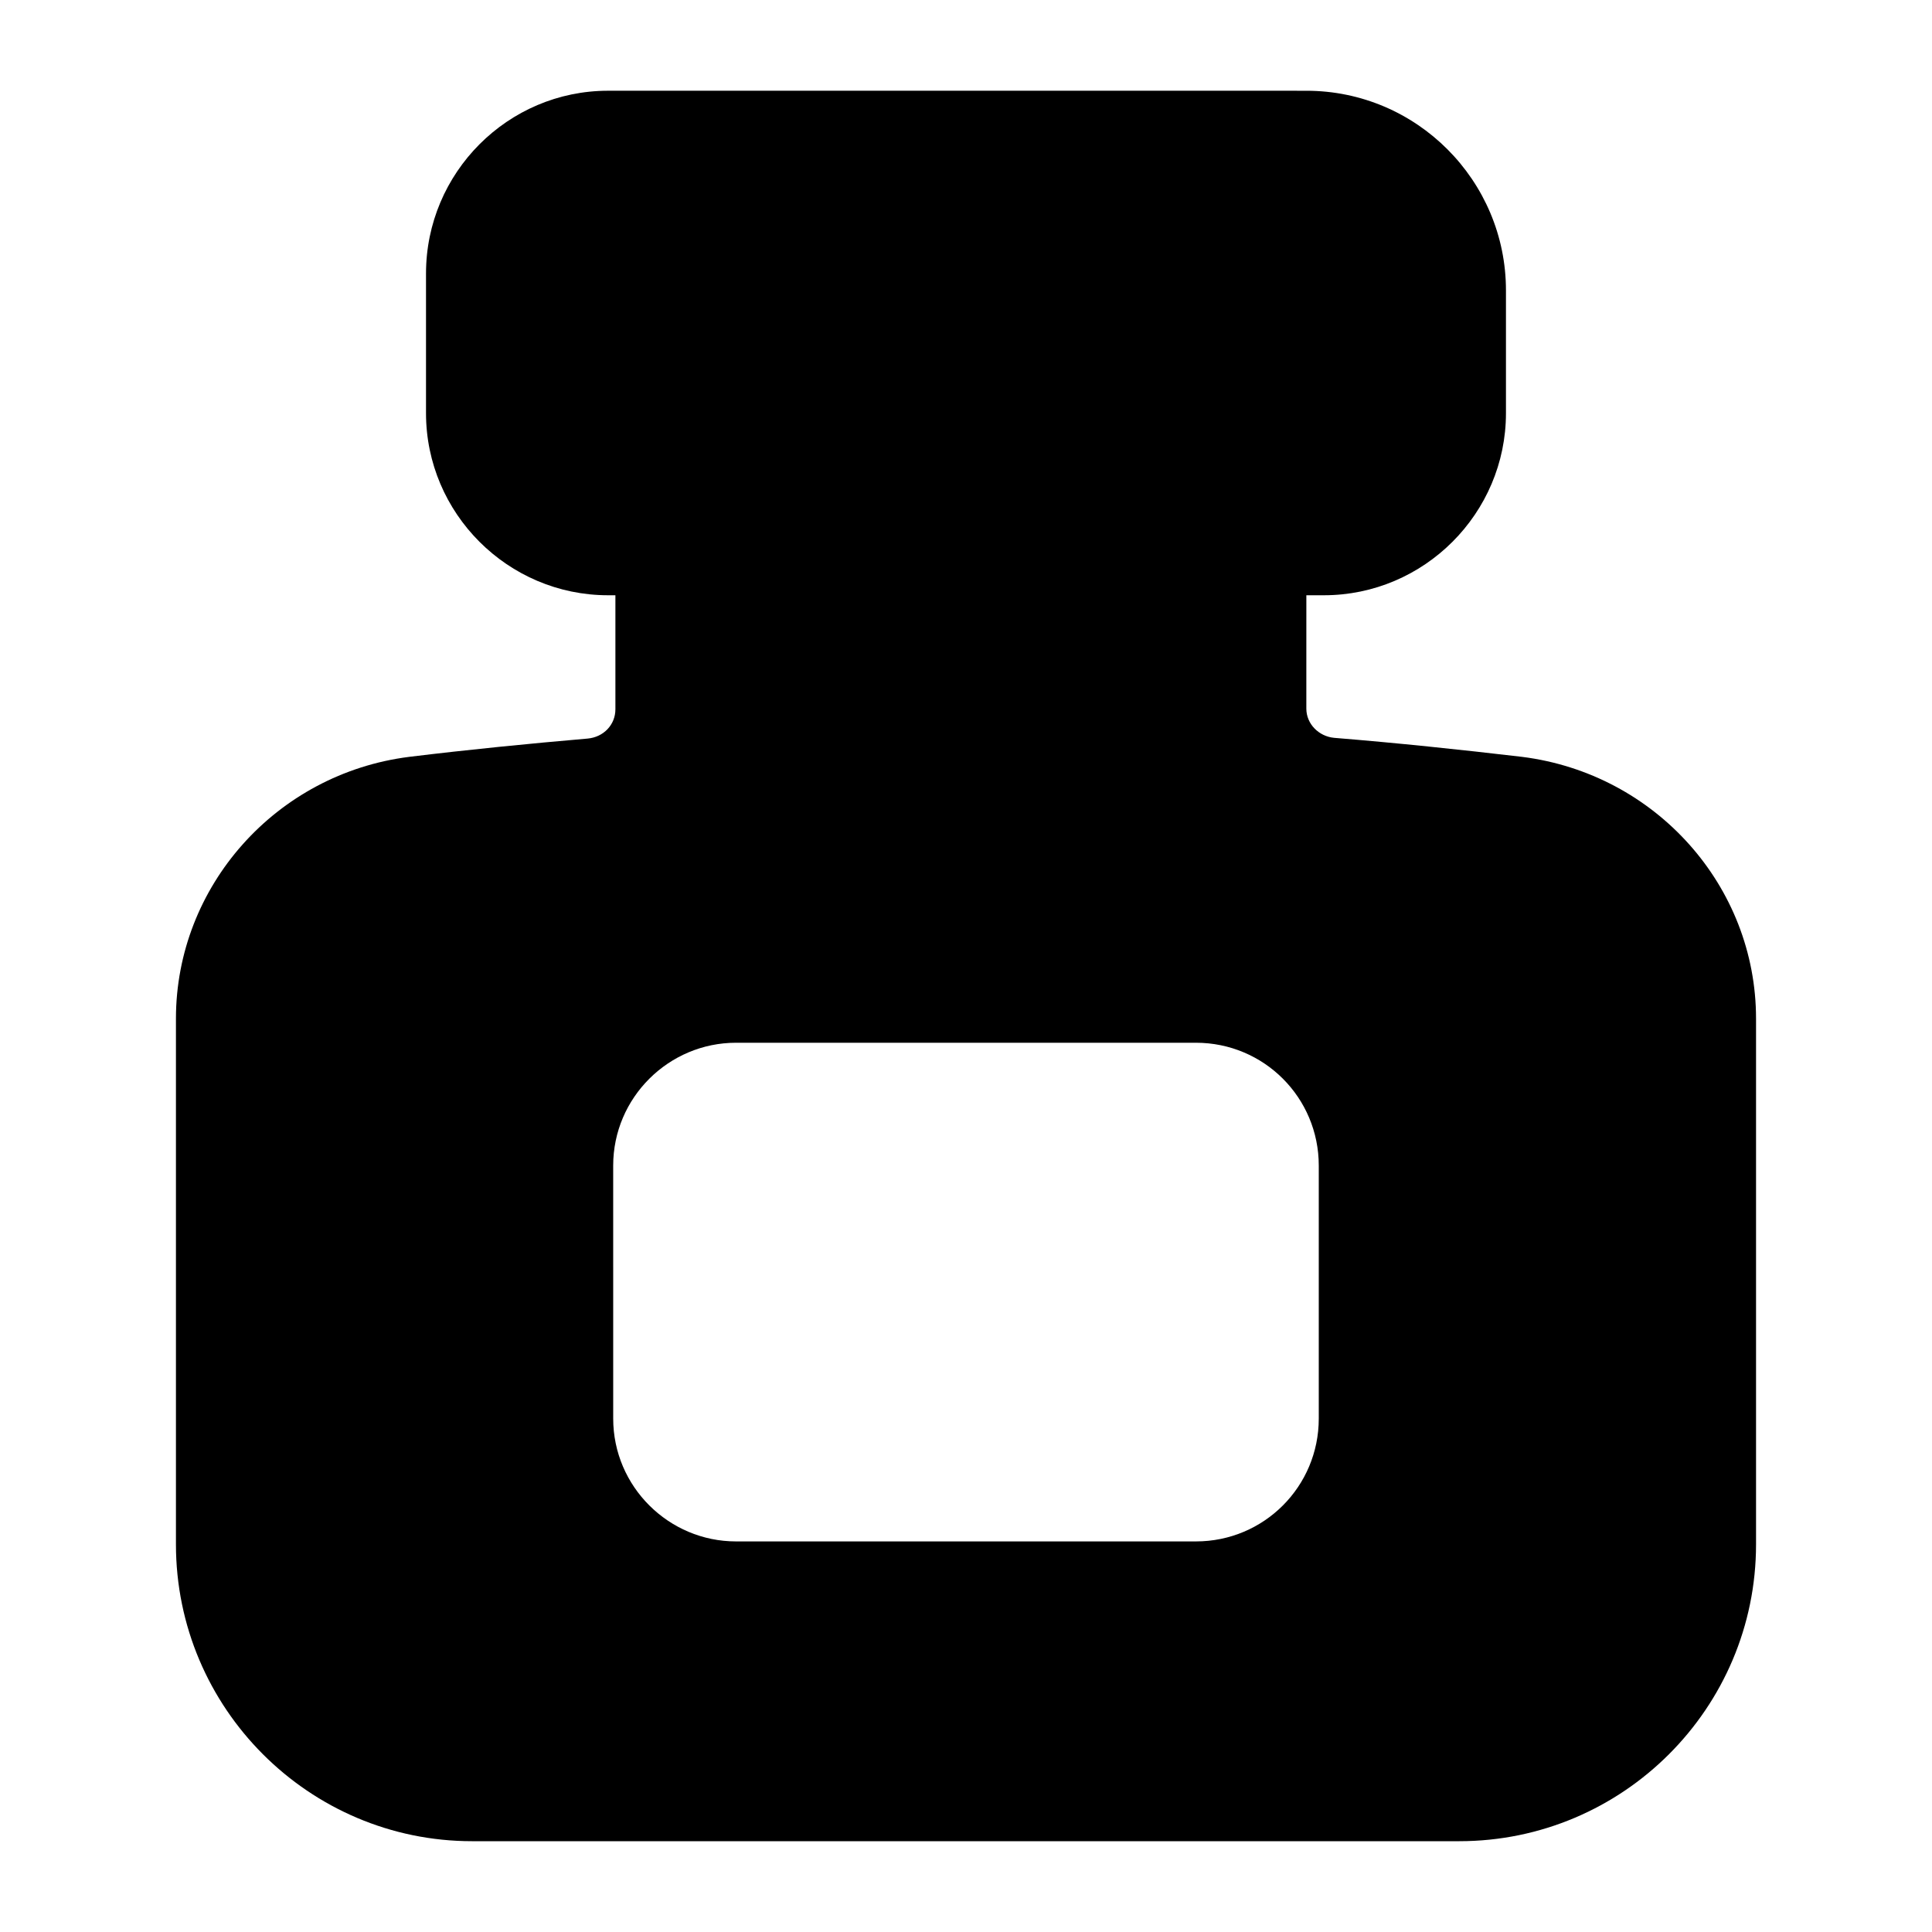
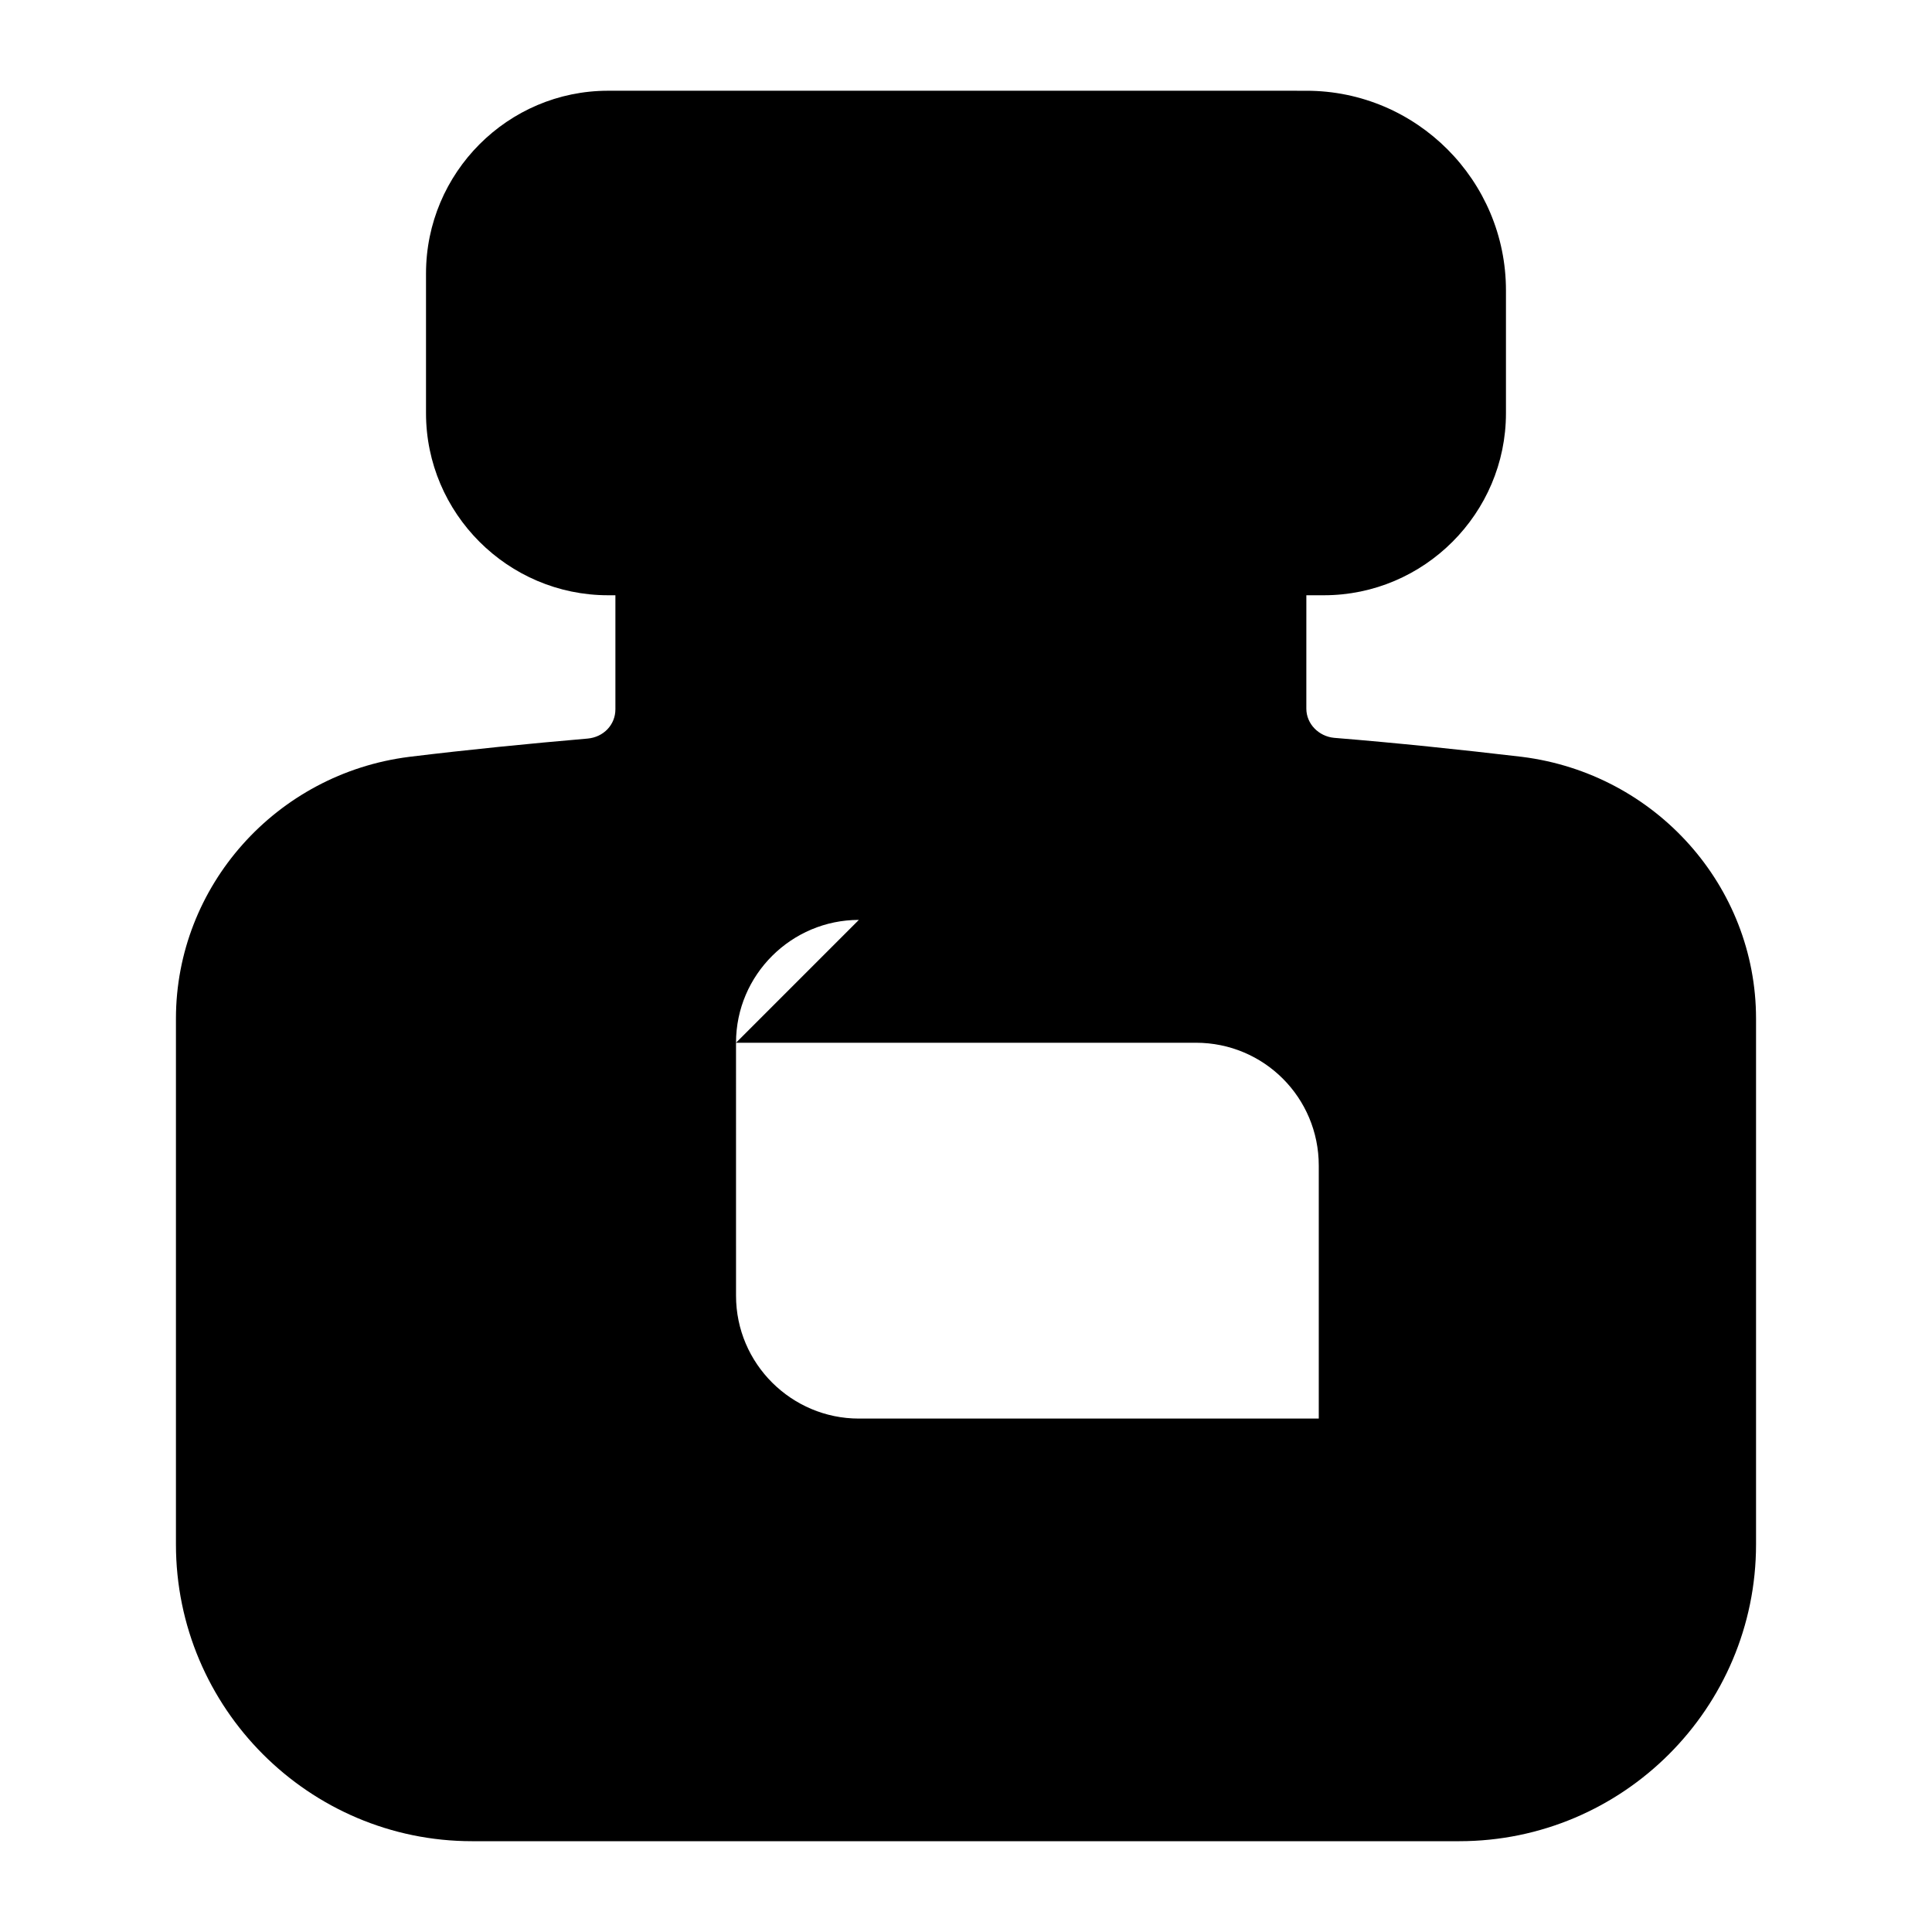
<svg xmlns="http://www.w3.org/2000/svg" fill="#000000" width="800px" height="800px" version="1.1" viewBox="144 144 512 512">
-   <path d="m299.72 339.73c-15.691 1.355-31.391 2.906-47.281 4.844-35.27 4.457-61.812 34.297-61.812 69.371v139.32c0 43.406 35.27 78.672 78.48 78.672h261.59c43.406 0 78.672-35.266 78.672-78.672v-139.32c0-35.074-26.551-64.914-62.012-69.371-16.469-1.938-33.133-3.684-49.797-5.039-4.074-0.387-7.367-3.684-7.367-7.75l0.004-30.035h4.648c26.551 0 48.25-21.703 48.25-48.25v-32.551c0-29.066-23.641-52.898-52.898-52.898l-185.05-0.004c-26.543 0-48.25 21.703-48.25 48.441v37.012c0 26.547 21.703 48.25 48.25 48.25h1.941v30.23c-0.004 4.07-3.102 7.363-7.367 7.75zm39.336 80.609h121.88c18.02 0 32.551 14.531 32.551 32.555v67.043c0 18.02-14.531 32.555-32.551 32.555h-121.88c-17.824 0-32.551-14.531-32.551-32.555l-0.004-67.043c0-18.023 14.73-32.555 32.555-32.555z" />
+   <path d="m299.72 339.73c-15.691 1.355-31.391 2.906-47.281 4.844-35.27 4.457-61.812 34.297-61.812 69.371v139.32c0 43.406 35.27 78.672 78.48 78.672h261.59c43.406 0 78.672-35.266 78.672-78.672v-139.32c0-35.074-26.551-64.914-62.012-69.371-16.469-1.938-33.133-3.684-49.797-5.039-4.074-0.387-7.367-3.684-7.367-7.75l0.004-30.035h4.648c26.551 0 48.25-21.703 48.25-48.25v-32.551c0-29.066-23.641-52.898-52.898-52.898l-185.05-0.004c-26.543 0-48.25 21.703-48.25 48.441v37.012c0 26.547 21.703 48.25 48.25 48.25h1.941v30.23c-0.004 4.07-3.102 7.363-7.367 7.75zm39.336 80.609h121.88c18.02 0 32.551 14.531 32.551 32.555v67.043h-121.88c-17.824 0-32.551-14.531-32.551-32.555l-0.004-67.043c0-18.023 14.73-32.555 32.555-32.555z" />
</svg>